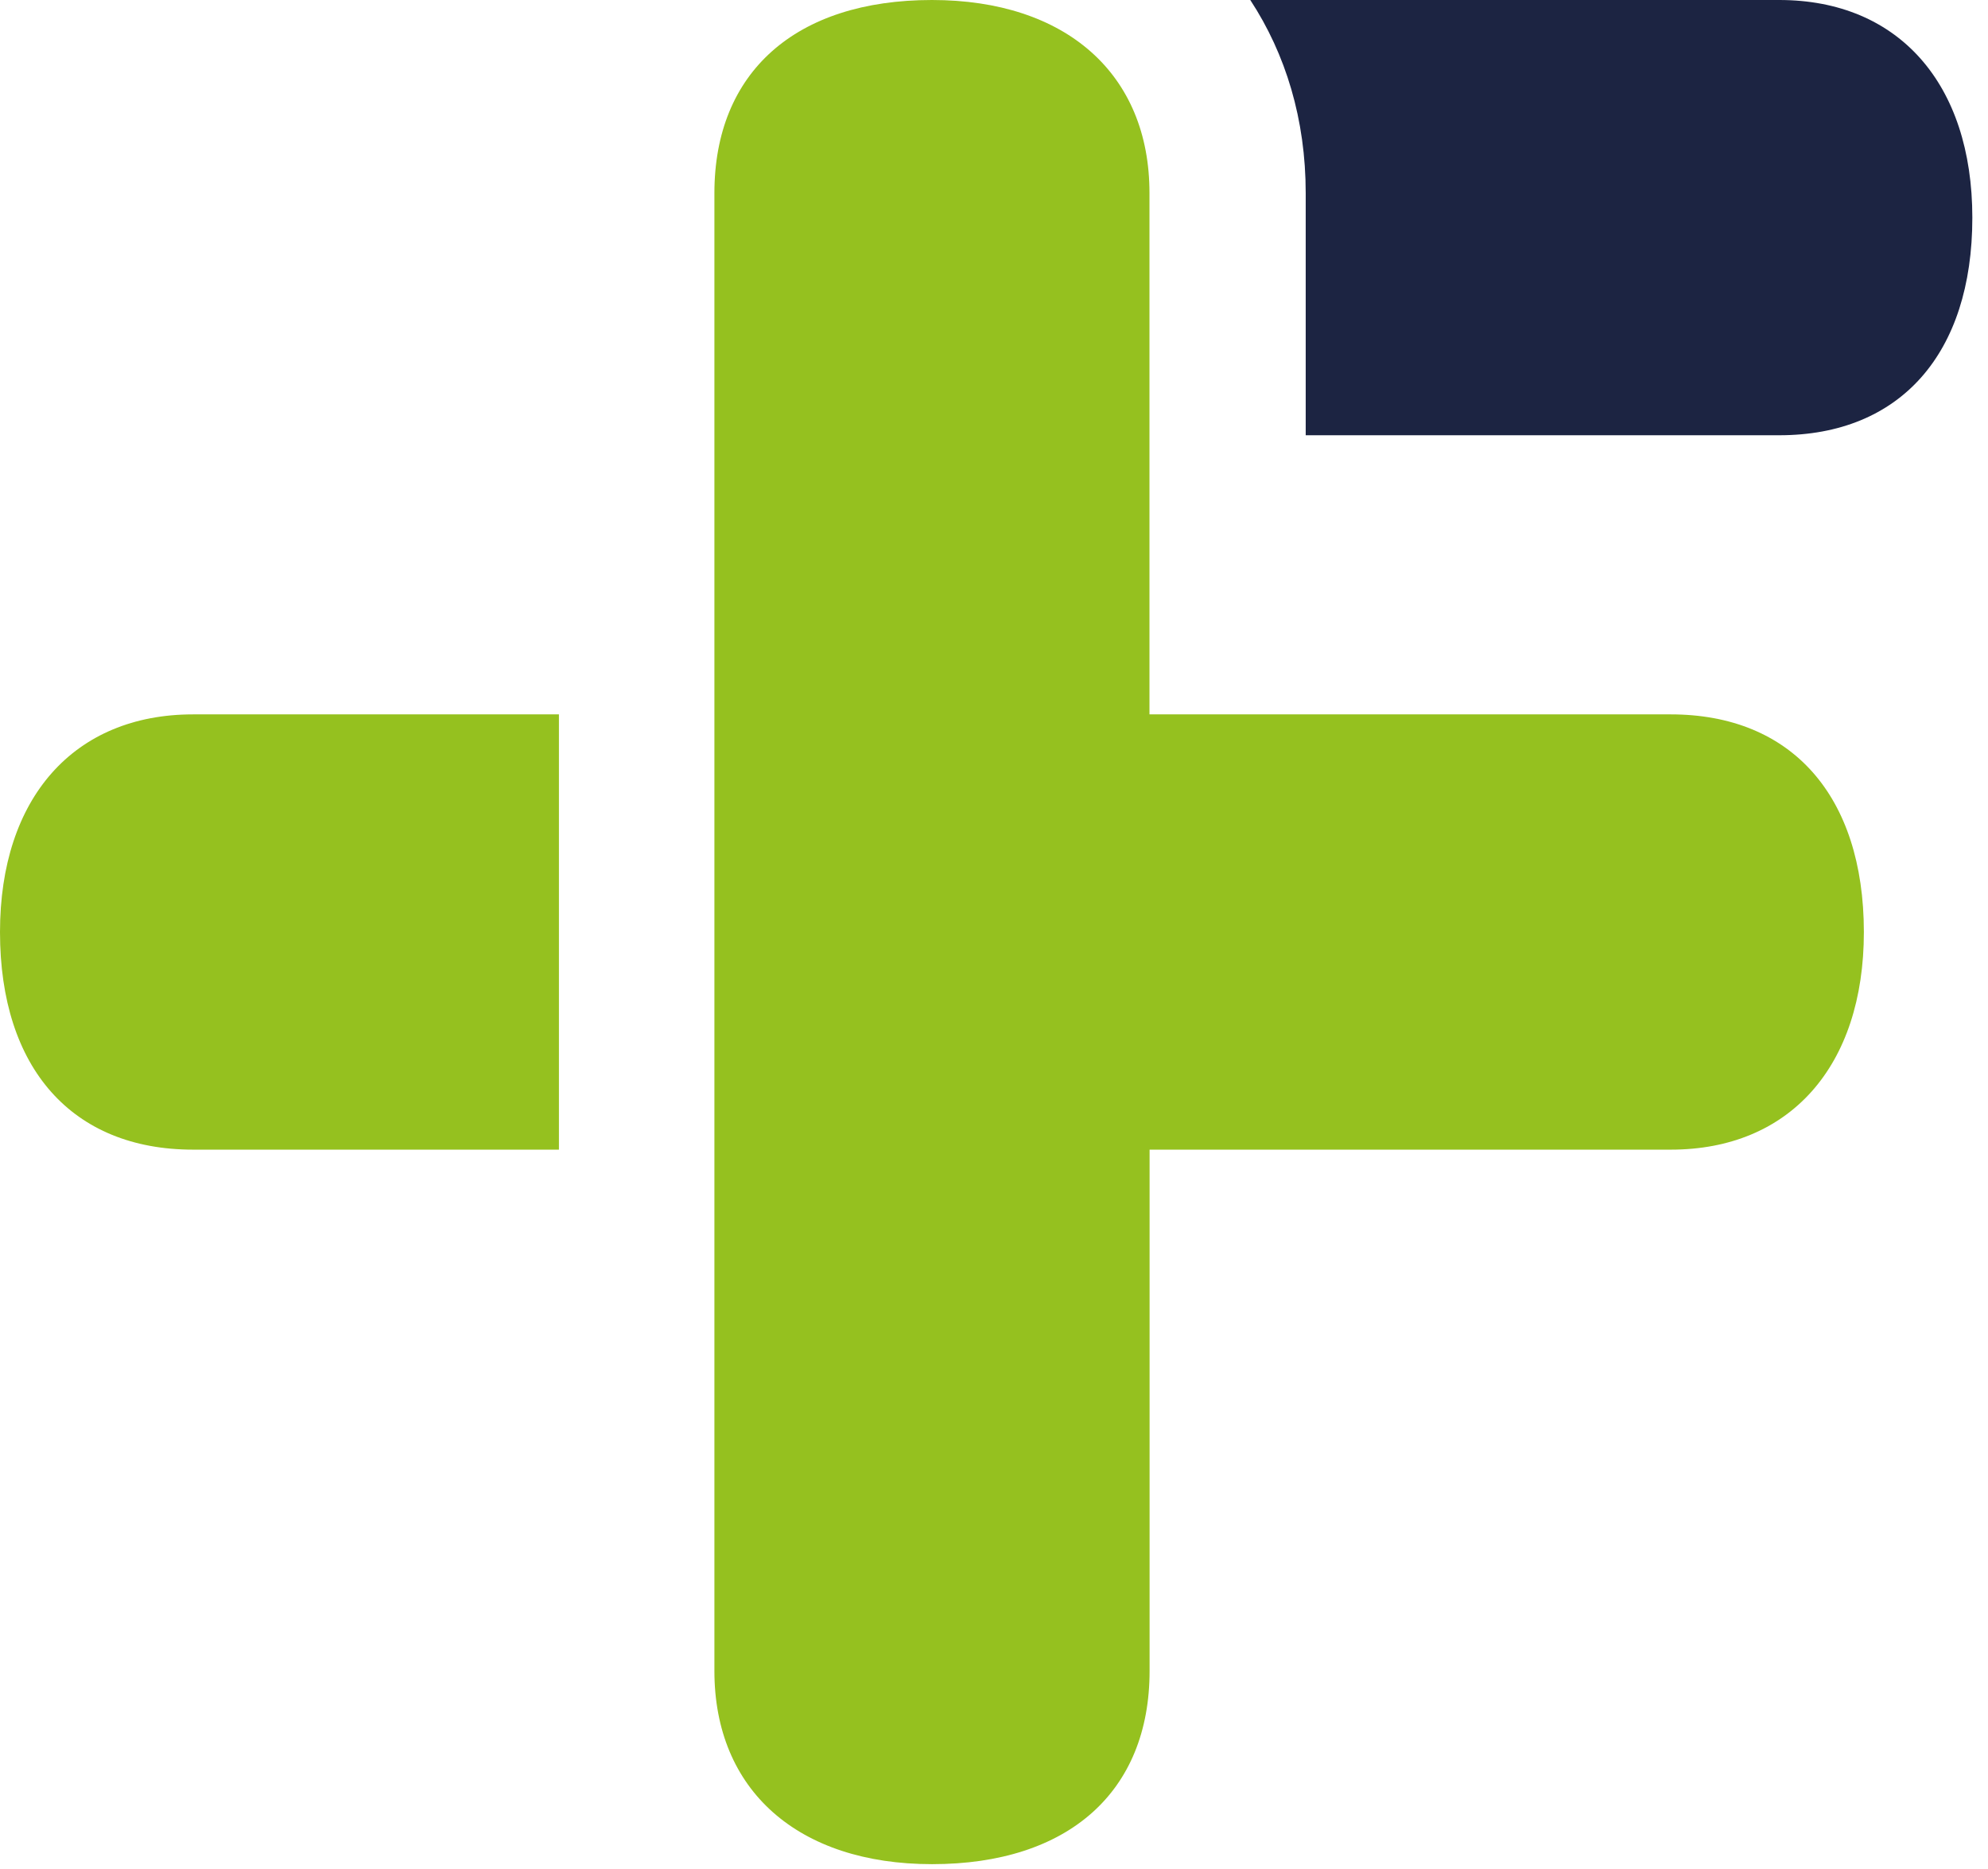
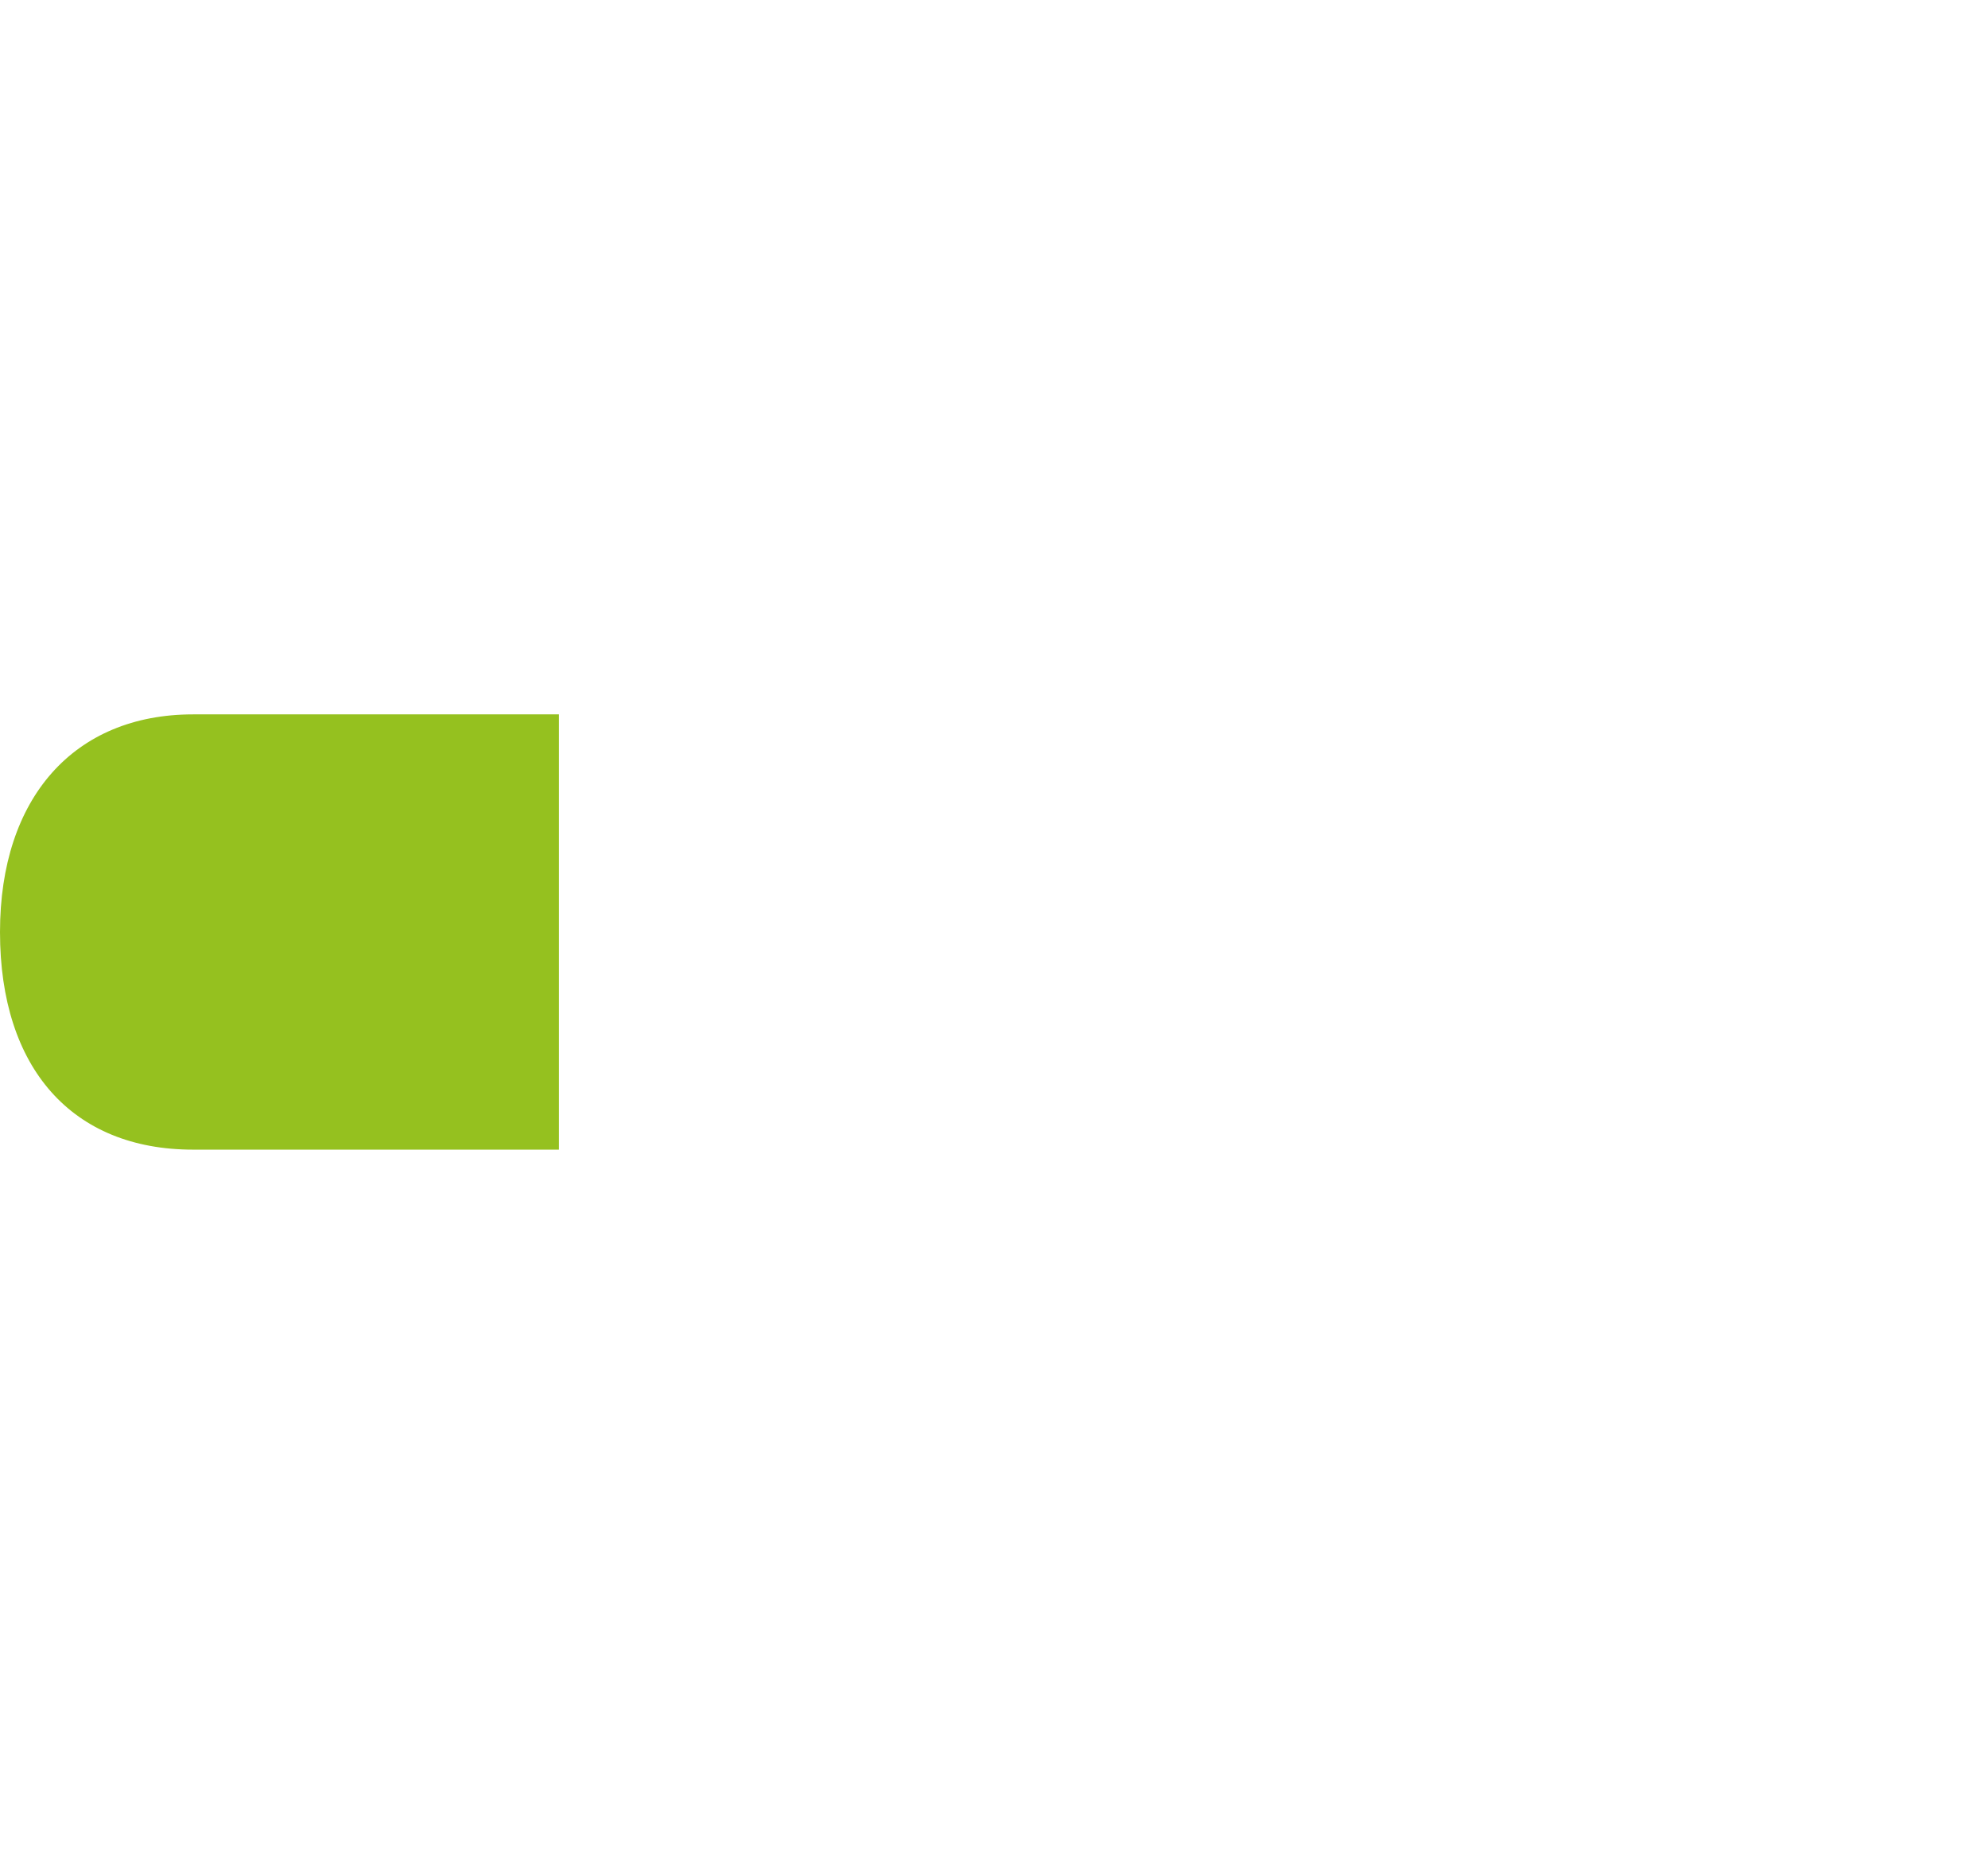
<svg xmlns="http://www.w3.org/2000/svg" width="100%" height="100%" viewBox="0 0 117 110" version="1.1" xml:space="preserve" style="fill-rule:evenodd;clip-rule:evenodd;stroke-linejoin:round;stroke-miterlimit:2;">
  <path d="M0,54.847c0,8.018 4.252,12.803 11.363,12.803l21.532,-0l0,-25.613l-21.532,0c-7.005,0 -11.363,4.913 -11.363,12.81" style="fill:#95c11f;fill-rule:nonzero;" />
-   <path d="M98.325,42.037l-30.675,0l0,-30.675c0.007,-7.004 -4.905,-11.362 -12.803,-11.362c-8.025,0 -12.802,4.253 -12.802,11.363l-0,86.962c-0,7.012 4.912,11.37 12.81,11.37c8.017,-0 12.802,-4.253 12.802,-11.37l0,-30.675l30.676,0c7.004,0 11.362,-4.913 11.362,-12.81c-0.008,-8.018 -4.26,-12.803 -11.37,-12.803" style="fill:#95c11f;fill-rule:nonzero;" />
-   <path d="M76.845,11.363l0,14.249l27.87,0c7.11,0 11.363,-4.792 11.363,-12.802c-0,-7.898 -4.358,-12.81 -11.363,-12.81l-31.132,-0c2.085,3.18 3.262,7.027 3.262,11.362Z" style="fill:#1c2442;fill-rule:nonzero;" />
</svg>